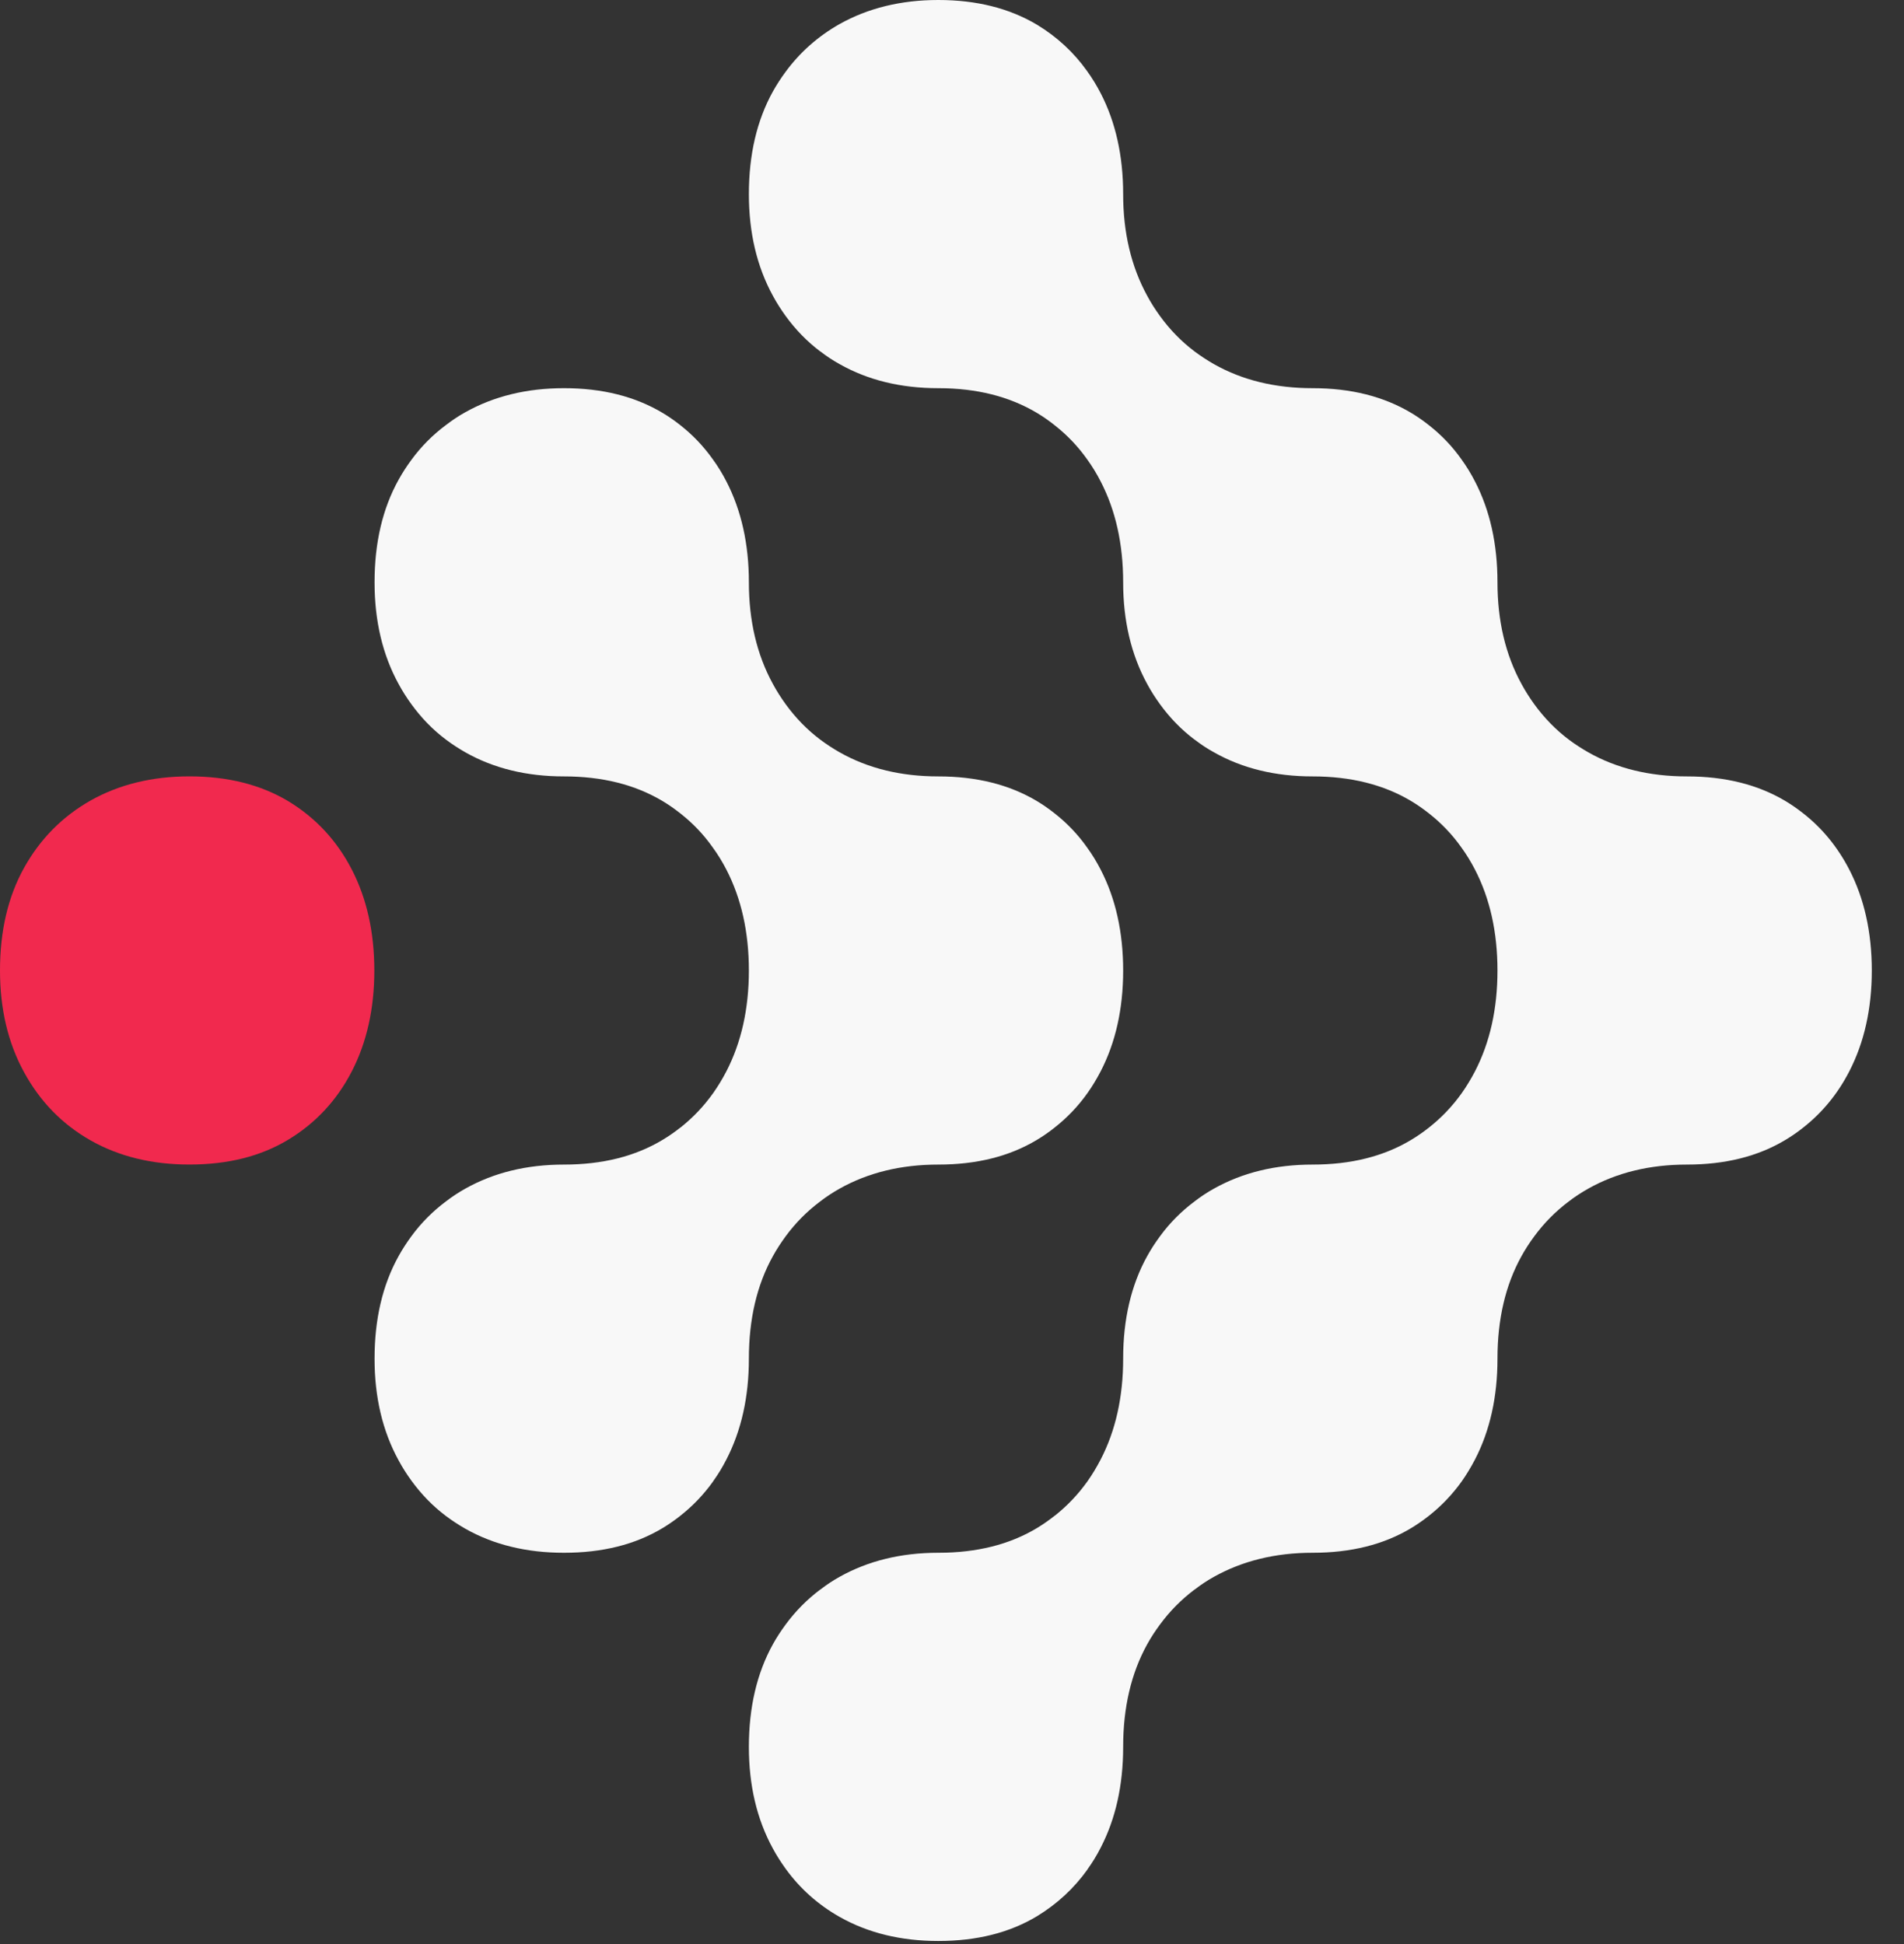
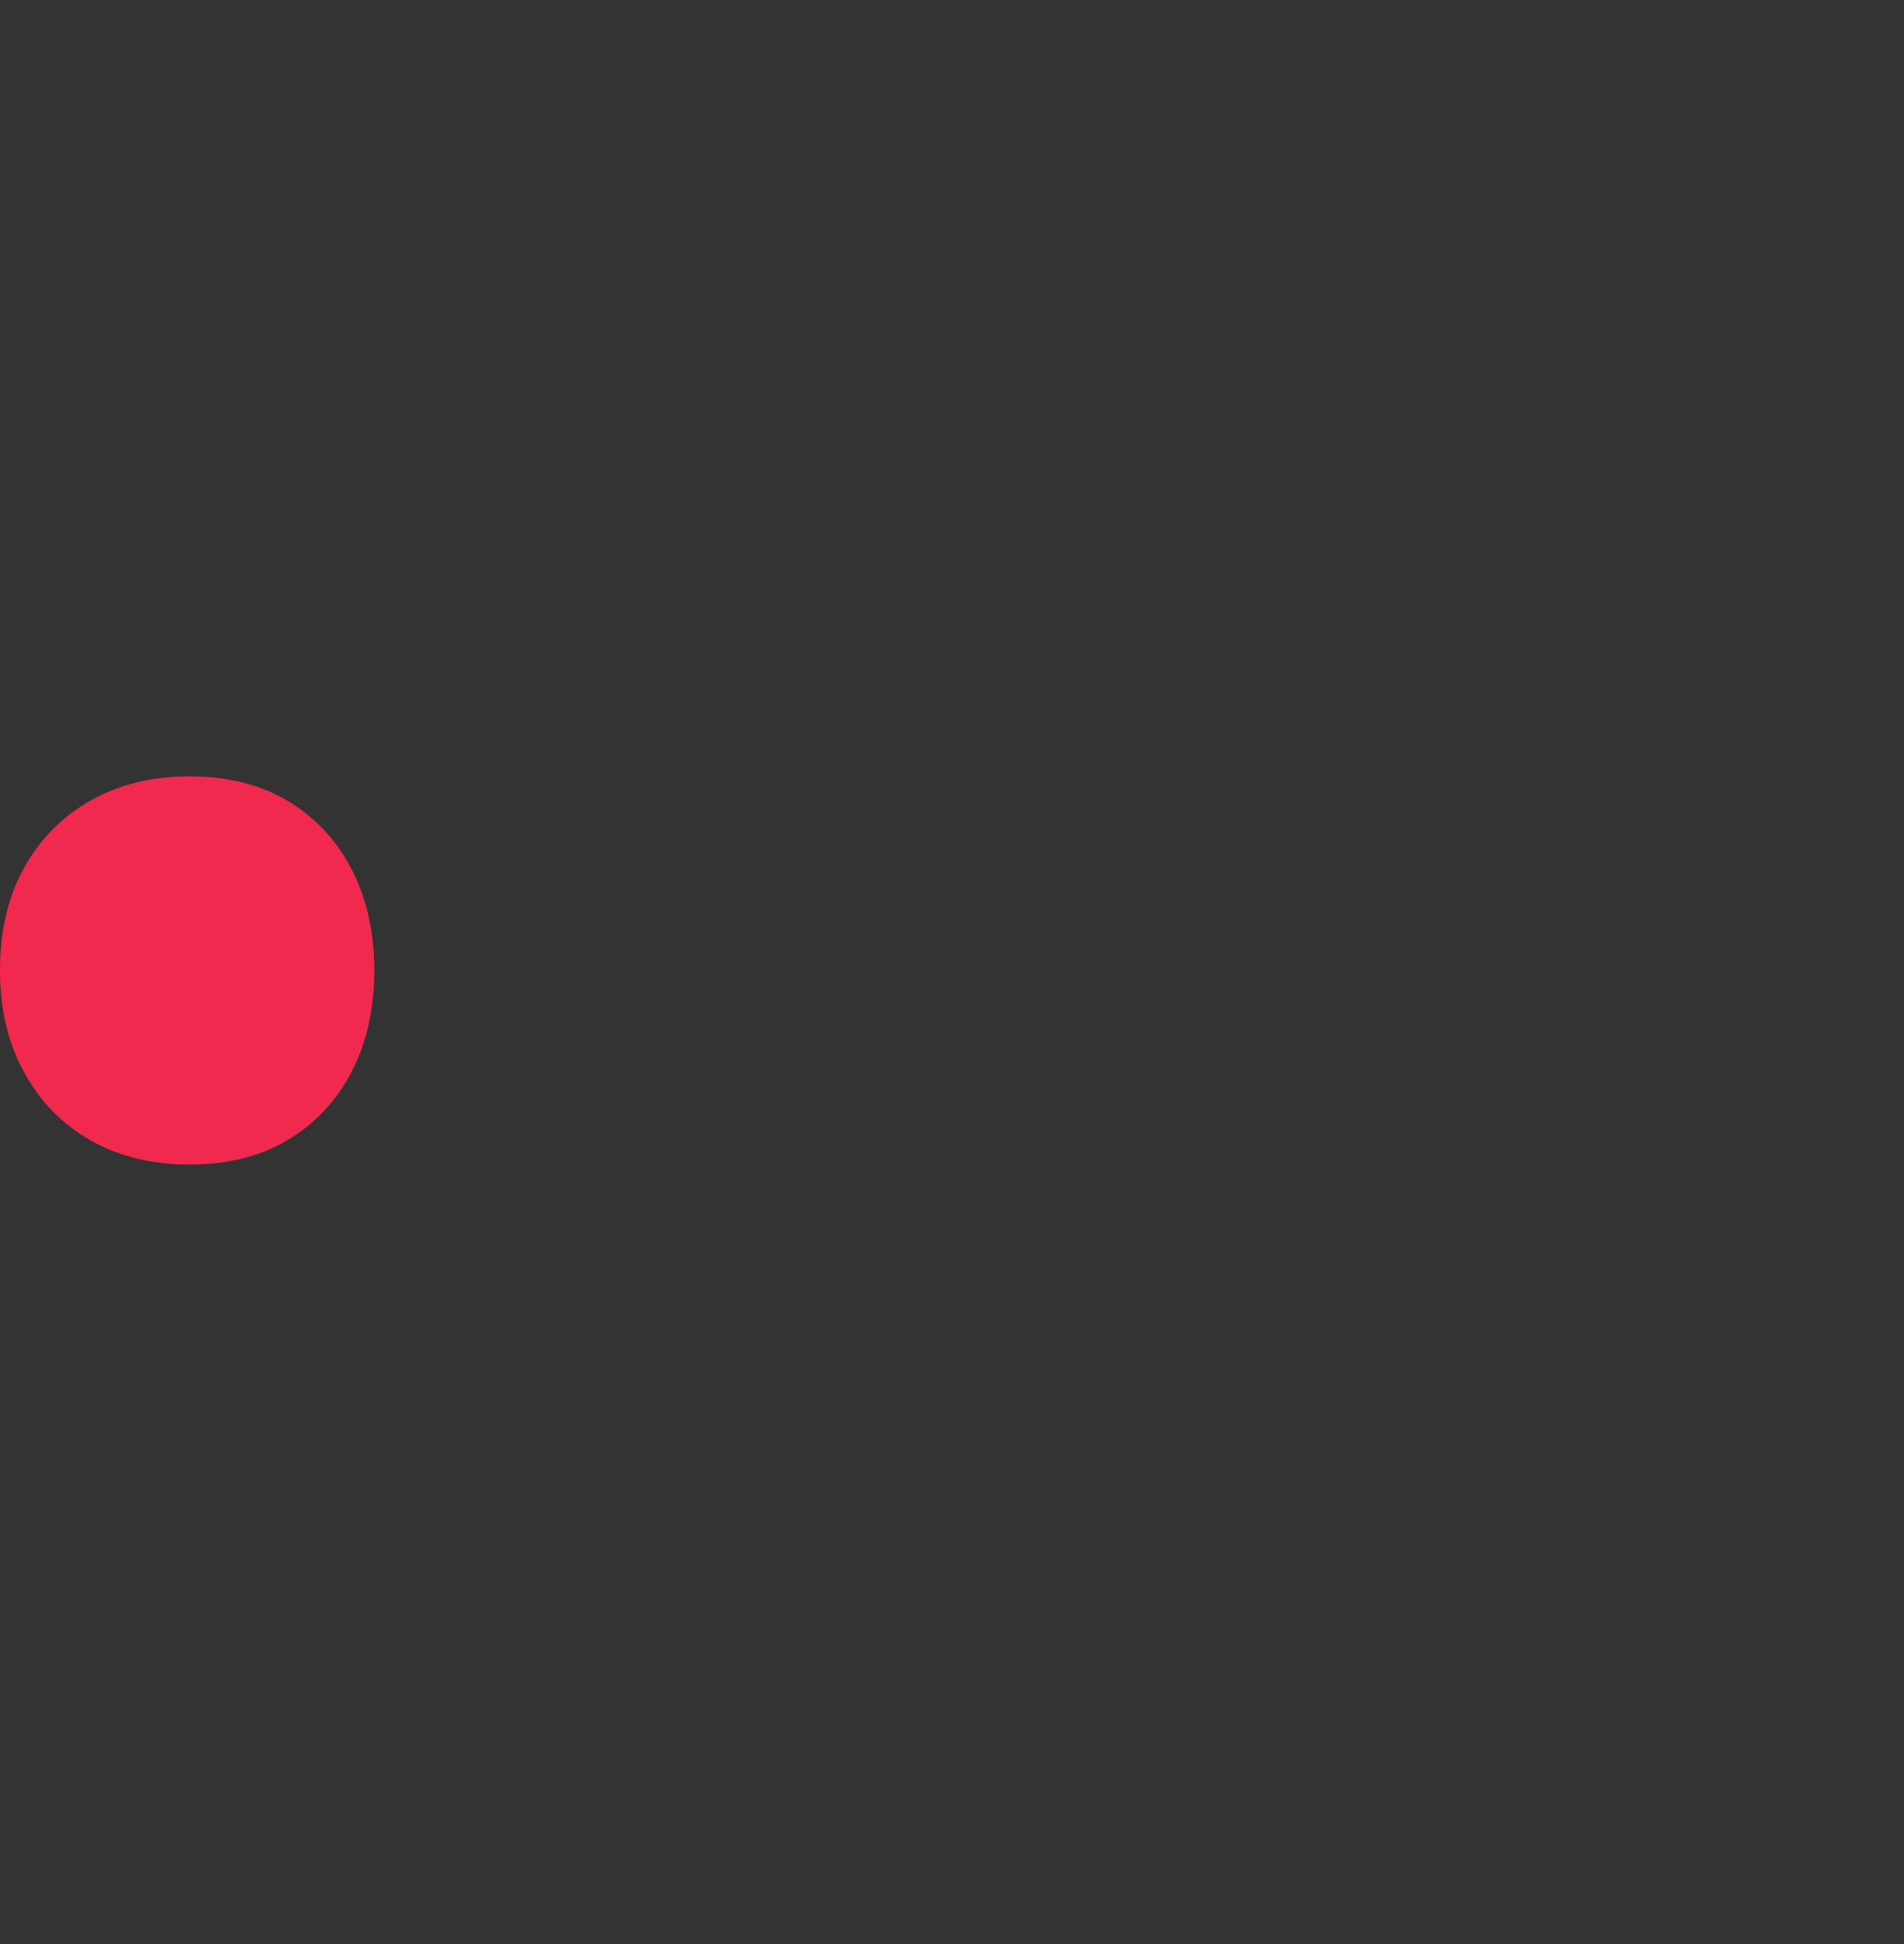
<svg xmlns="http://www.w3.org/2000/svg" width="47" height="48" viewBox="0 0 47 48" fill="none">
  <rect x="0" y="0" width="47" height="48" fill="#333333" stroke="none" />
  <g id="Logo Element">
-     <path id="Vector" fill-rule="evenodd" clip-rule="evenodd" d="M46.205 23.962C46.205 24.906 46.018 25.738 45.649 26.452C45.363 27.008 44.984 27.468 44.515 27.837C44.379 27.946 44.233 28.048 44.078 28.141C43.398 28.551 42.588 28.753 41.641 28.753C40.722 28.753 39.911 28.951 39.207 29.346C39.036 29.442 38.874 29.548 38.725 29.663C38.399 29.908 38.117 30.193 37.875 30.522C37.759 30.678 37.654 30.839 37.558 31.013C37.16 31.73 36.965 32.575 36.965 33.546C36.965 34.49 36.779 35.322 36.409 36.036C36.31 36.226 36.201 36.406 36.083 36.574C35.853 36.896 35.583 37.179 35.276 37.421C35.139 37.53 34.993 37.632 34.838 37.726C34.158 38.136 33.348 38.337 32.401 38.337C31.482 38.337 30.672 38.536 29.967 38.93C29.799 39.023 29.641 39.129 29.492 39.244H29.489C29.163 39.489 28.877 39.778 28.635 40.107C28.52 40.262 28.414 40.423 28.318 40.597C27.921 41.315 27.725 42.159 27.725 43.131C27.725 44.075 27.539 44.907 27.169 45.621C27.073 45.81 26.964 45.987 26.843 46.155V46.158C26.511 46.623 26.095 47.008 25.599 47.31C24.919 47.72 24.108 47.922 23.161 47.922C22.242 47.922 21.432 47.726 20.727 47.328C20.196 47.027 19.756 46.636 19.398 46.145C19.284 45.987 19.175 45.82 19.078 45.639C18.681 44.913 18.486 44.075 18.486 43.131C18.486 42.159 18.681 41.315 19.078 40.597C19.175 40.423 19.28 40.262 19.395 40.107C19.637 39.778 19.923 39.489 20.249 39.244H20.252C20.401 39.129 20.559 39.023 20.727 38.93C21.432 38.536 22.242 38.337 23.161 38.337C24.108 38.337 24.919 38.136 25.599 37.726C25.754 37.632 25.9 37.53 26.036 37.421H26.039C26.347 37.176 26.614 36.896 26.843 36.574C26.962 36.406 27.07 36.226 27.169 36.036C27.539 35.322 27.725 34.49 27.725 33.546C27.725 32.575 27.921 31.73 28.318 31.013C28.414 30.839 28.52 30.678 28.635 30.522C28.877 30.19 29.166 29.902 29.492 29.659C29.641 29.544 29.799 29.439 29.967 29.346C30.672 28.951 31.482 28.753 32.401 28.753C33.348 28.753 34.158 28.551 34.838 28.141C34.993 28.048 35.139 27.946 35.276 27.837C35.583 27.595 35.853 27.312 36.083 26.989C36.201 26.822 36.31 26.642 36.409 26.452C36.779 25.738 36.965 24.906 36.965 23.962C36.965 23.015 36.779 22.183 36.409 21.469C36.31 21.277 36.198 21.094 36.074 20.923C35.85 20.606 35.583 20.326 35.279 20.087C35.139 19.976 34.993 19.873 34.838 19.78C34.158 19.373 33.348 19.169 32.401 19.169C31.482 19.169 30.672 18.973 29.967 18.575C29.799 18.483 29.641 18.377 29.492 18.262H29.489C29.163 18.017 28.88 17.725 28.638 17.392C28.523 17.234 28.414 17.066 28.318 16.887C27.921 16.16 27.725 15.322 27.725 14.378C27.725 13.431 27.539 12.599 27.169 11.885C27.07 11.692 26.958 11.509 26.834 11.338C26.61 11.021 26.343 10.742 26.039 10.503C25.9 10.391 25.754 10.289 25.599 10.196C24.919 9.789 24.108 9.584 23.161 9.584C22.242 9.584 21.432 9.389 20.727 8.991C20.559 8.898 20.401 8.793 20.252 8.678H20.249C19.923 8.432 19.641 8.141 19.398 7.808C19.284 7.65 19.175 7.482 19.078 7.302C18.681 6.576 18.486 5.738 18.486 4.793C18.486 3.822 18.681 2.977 19.078 2.26C19.175 2.086 19.28 1.925 19.395 1.77C19.752 1.285 20.196 0.894 20.727 0.593C21.432 0.199 22.242 0 23.161 0C24.108 0 24.919 0.205 25.599 0.611C26.092 0.91 26.505 1.291 26.834 1.754C26.958 1.925 27.07 2.108 27.169 2.3C27.539 3.014 27.725 3.847 27.725 4.793C27.725 5.738 27.921 6.576 28.318 7.302C28.414 7.482 28.523 7.65 28.638 7.808C28.88 8.141 29.163 8.432 29.489 8.678C29.638 8.789 29.799 8.895 29.967 8.991C30.672 9.389 31.482 9.584 32.401 9.584C33.348 9.584 34.158 9.789 34.838 10.196C34.993 10.289 35.139 10.391 35.279 10.503C35.583 10.742 35.85 11.021 36.074 11.338C36.198 11.509 36.31 11.692 36.409 11.885C36.779 12.599 36.965 13.431 36.965 14.378C36.965 15.322 37.16 16.16 37.558 16.887C37.654 17.066 37.763 17.234 37.877 17.392C38.12 17.725 38.402 18.017 38.728 18.262C38.877 18.374 39.039 18.479 39.207 18.575C39.911 18.973 40.722 19.169 41.641 19.169C42.588 19.169 43.398 19.373 44.078 19.78C44.233 19.873 44.379 19.976 44.519 20.087C44.987 20.454 45.363 20.916 45.649 21.469C46.018 22.183 46.205 23.015 46.205 23.962ZM27.725 23.962C27.725 24.906 27.539 25.738 27.169 26.452C27.07 26.642 26.962 26.822 26.843 26.989C26.614 27.312 26.343 27.595 26.036 27.837C25.9 27.946 25.754 28.048 25.599 28.141C24.919 28.551 24.108 28.753 23.162 28.753C22.242 28.753 21.432 28.951 20.727 29.346C20.556 29.442 20.395 29.548 20.246 29.663C19.92 29.908 19.637 30.193 19.395 30.522C19.281 30.678 19.175 30.839 19.079 31.013C18.681 31.73 18.486 32.575 18.486 33.546C18.486 34.49 18.299 35.322 17.93 36.036C17.833 36.226 17.725 36.403 17.604 36.571V36.574C17.374 36.896 17.104 37.179 16.797 37.421C16.66 37.53 16.514 37.632 16.359 37.726C15.679 38.136 14.868 38.337 13.922 38.337C13.003 38.337 12.192 38.142 11.488 37.744C11.32 37.648 11.158 37.542 11.01 37.431C10.683 37.185 10.401 36.894 10.159 36.561C10.044 36.403 9.935 36.235 9.839 36.055C9.441 35.329 9.246 34.49 9.246 33.546C9.246 32.575 9.441 31.73 9.839 31.013C9.935 30.839 10.041 30.678 10.155 30.522C10.398 30.19 10.687 29.902 11.012 29.659C11.162 29.544 11.32 29.439 11.488 29.346C12.192 28.951 13.003 28.753 13.922 28.753C14.868 28.753 15.679 28.551 16.359 28.141C16.514 28.048 16.66 27.946 16.797 27.837H16.8C17.107 27.592 17.374 27.312 17.604 26.989C17.722 26.822 17.831 26.642 17.93 26.452C18.299 25.738 18.486 24.906 18.486 23.962C18.486 23.015 18.299 22.183 17.93 21.469C17.831 21.277 17.719 21.094 17.594 20.923C17.371 20.606 17.104 20.326 16.8 20.087C16.66 19.976 16.514 19.873 16.359 19.78C15.679 19.373 14.868 19.169 13.922 19.169C13.003 19.169 12.192 18.973 11.488 18.575C11.32 18.479 11.158 18.374 11.01 18.262C10.683 18.017 10.401 17.725 10.159 17.392C10.044 17.234 9.935 17.066 9.839 16.887C9.441 16.16 9.246 15.322 9.246 14.378C9.246 13.406 9.441 12.561 9.839 11.845C9.935 11.671 10.041 11.509 10.155 11.354C10.398 11.021 10.687 10.733 11.012 10.491C11.162 10.376 11.32 10.27 11.488 10.177C12.192 9.783 13.003 9.584 13.922 9.584C14.868 9.584 15.679 9.789 16.359 10.196C16.514 10.289 16.66 10.391 16.797 10.5C17.101 10.739 17.368 11.019 17.594 11.338C17.719 11.509 17.831 11.692 17.93 11.885C18.299 12.599 18.486 13.431 18.486 14.378C18.486 15.322 18.681 16.16 19.079 16.887C19.175 17.066 19.284 17.234 19.398 17.392C19.641 17.725 19.923 18.017 20.249 18.262C20.398 18.374 20.559 18.479 20.727 18.575C21.432 18.973 22.242 19.169 23.162 19.169C24.108 19.169 24.919 19.373 25.599 19.78C25.754 19.873 25.9 19.976 26.04 20.087C26.343 20.326 26.611 20.606 26.834 20.923C26.959 21.094 27.07 21.277 27.169 21.469C27.539 22.183 27.725 23.015 27.725 23.962Z" fill="#F8F8F8" />
    <path id="Vector_2" d="M9.24 23.962C9.24 24.905 9.053 25.737 8.684 26.452C8.314 27.169 7.79 27.731 7.113 28.14C6.433 28.55 5.623 28.752 4.676 28.752C3.757 28.752 2.946 28.556 2.242 28.159C1.54 27.762 0.99 27.2 0.593 26.47C0.195 25.744 0 24.905 0 23.962C0 22.99 0.195 22.145 0.593 21.428C0.99 20.714 1.54 20.158 2.242 19.761C2.946 19.367 3.757 19.168 4.676 19.168C5.623 19.168 6.433 19.373 7.113 19.779C7.79 20.189 8.314 20.751 8.684 21.468C9.053 22.183 9.24 23.015 9.24 23.962Z" fill="#F1294E" />
  </g>
</svg>